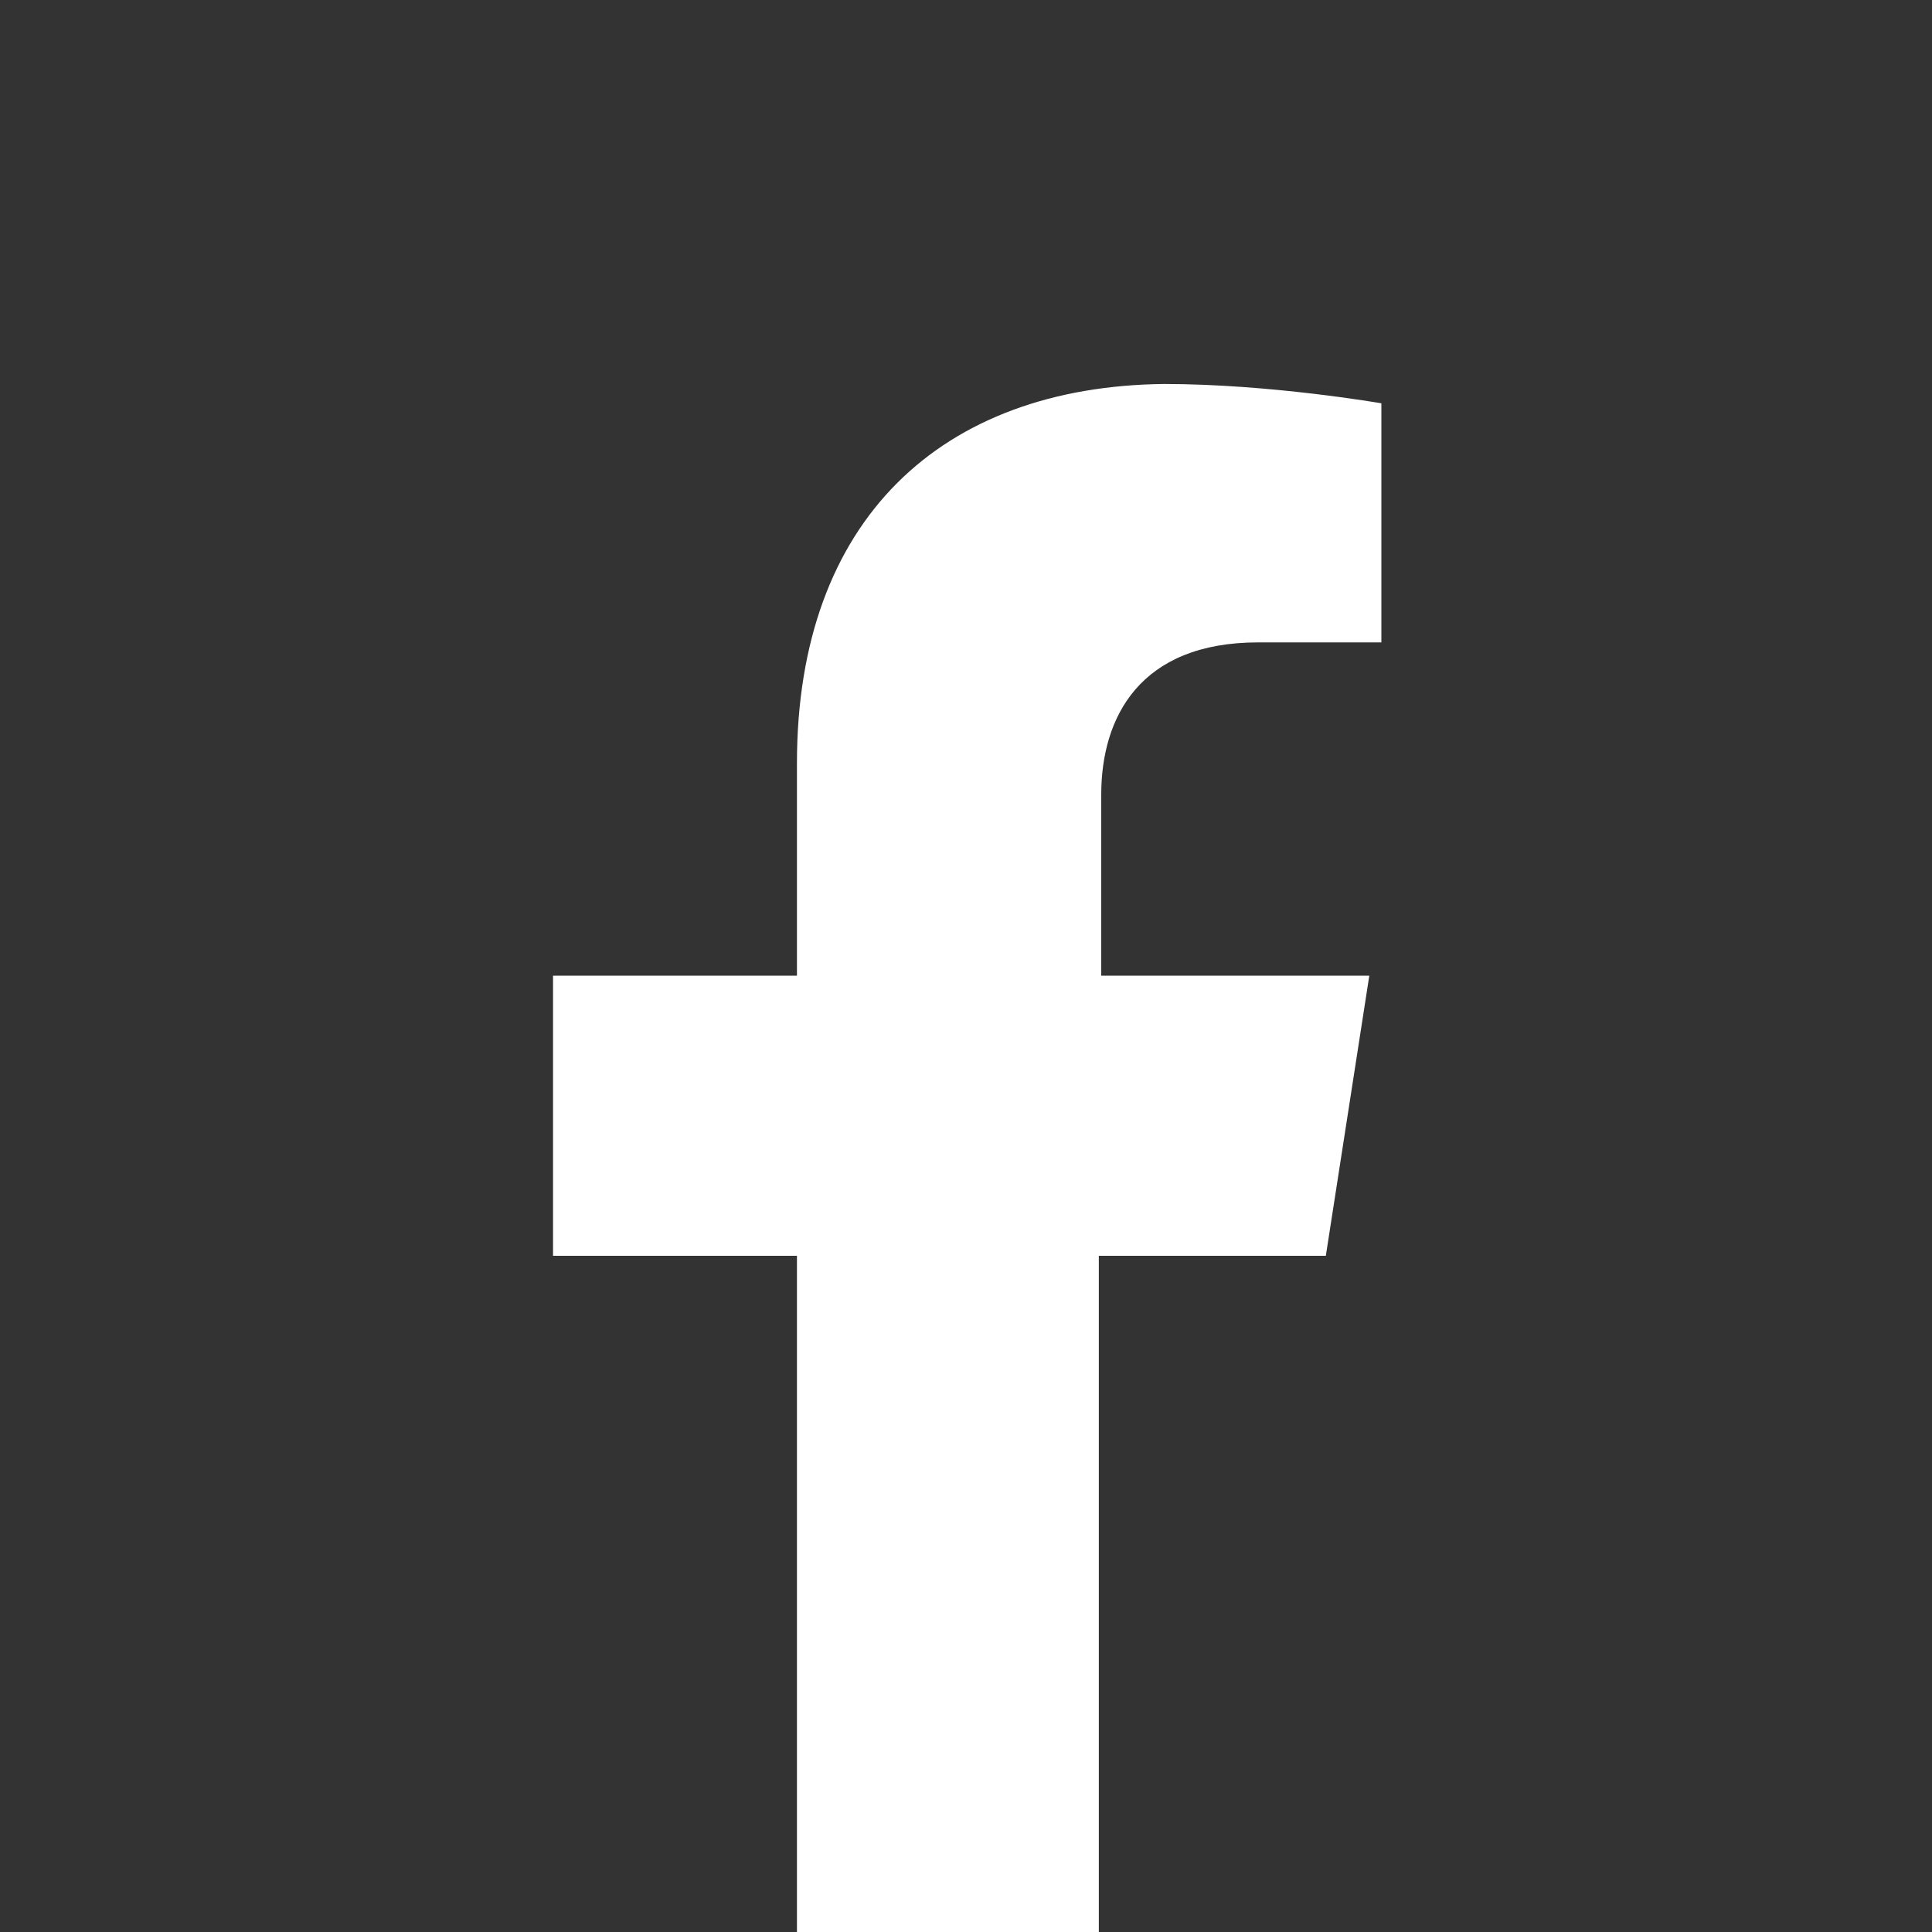
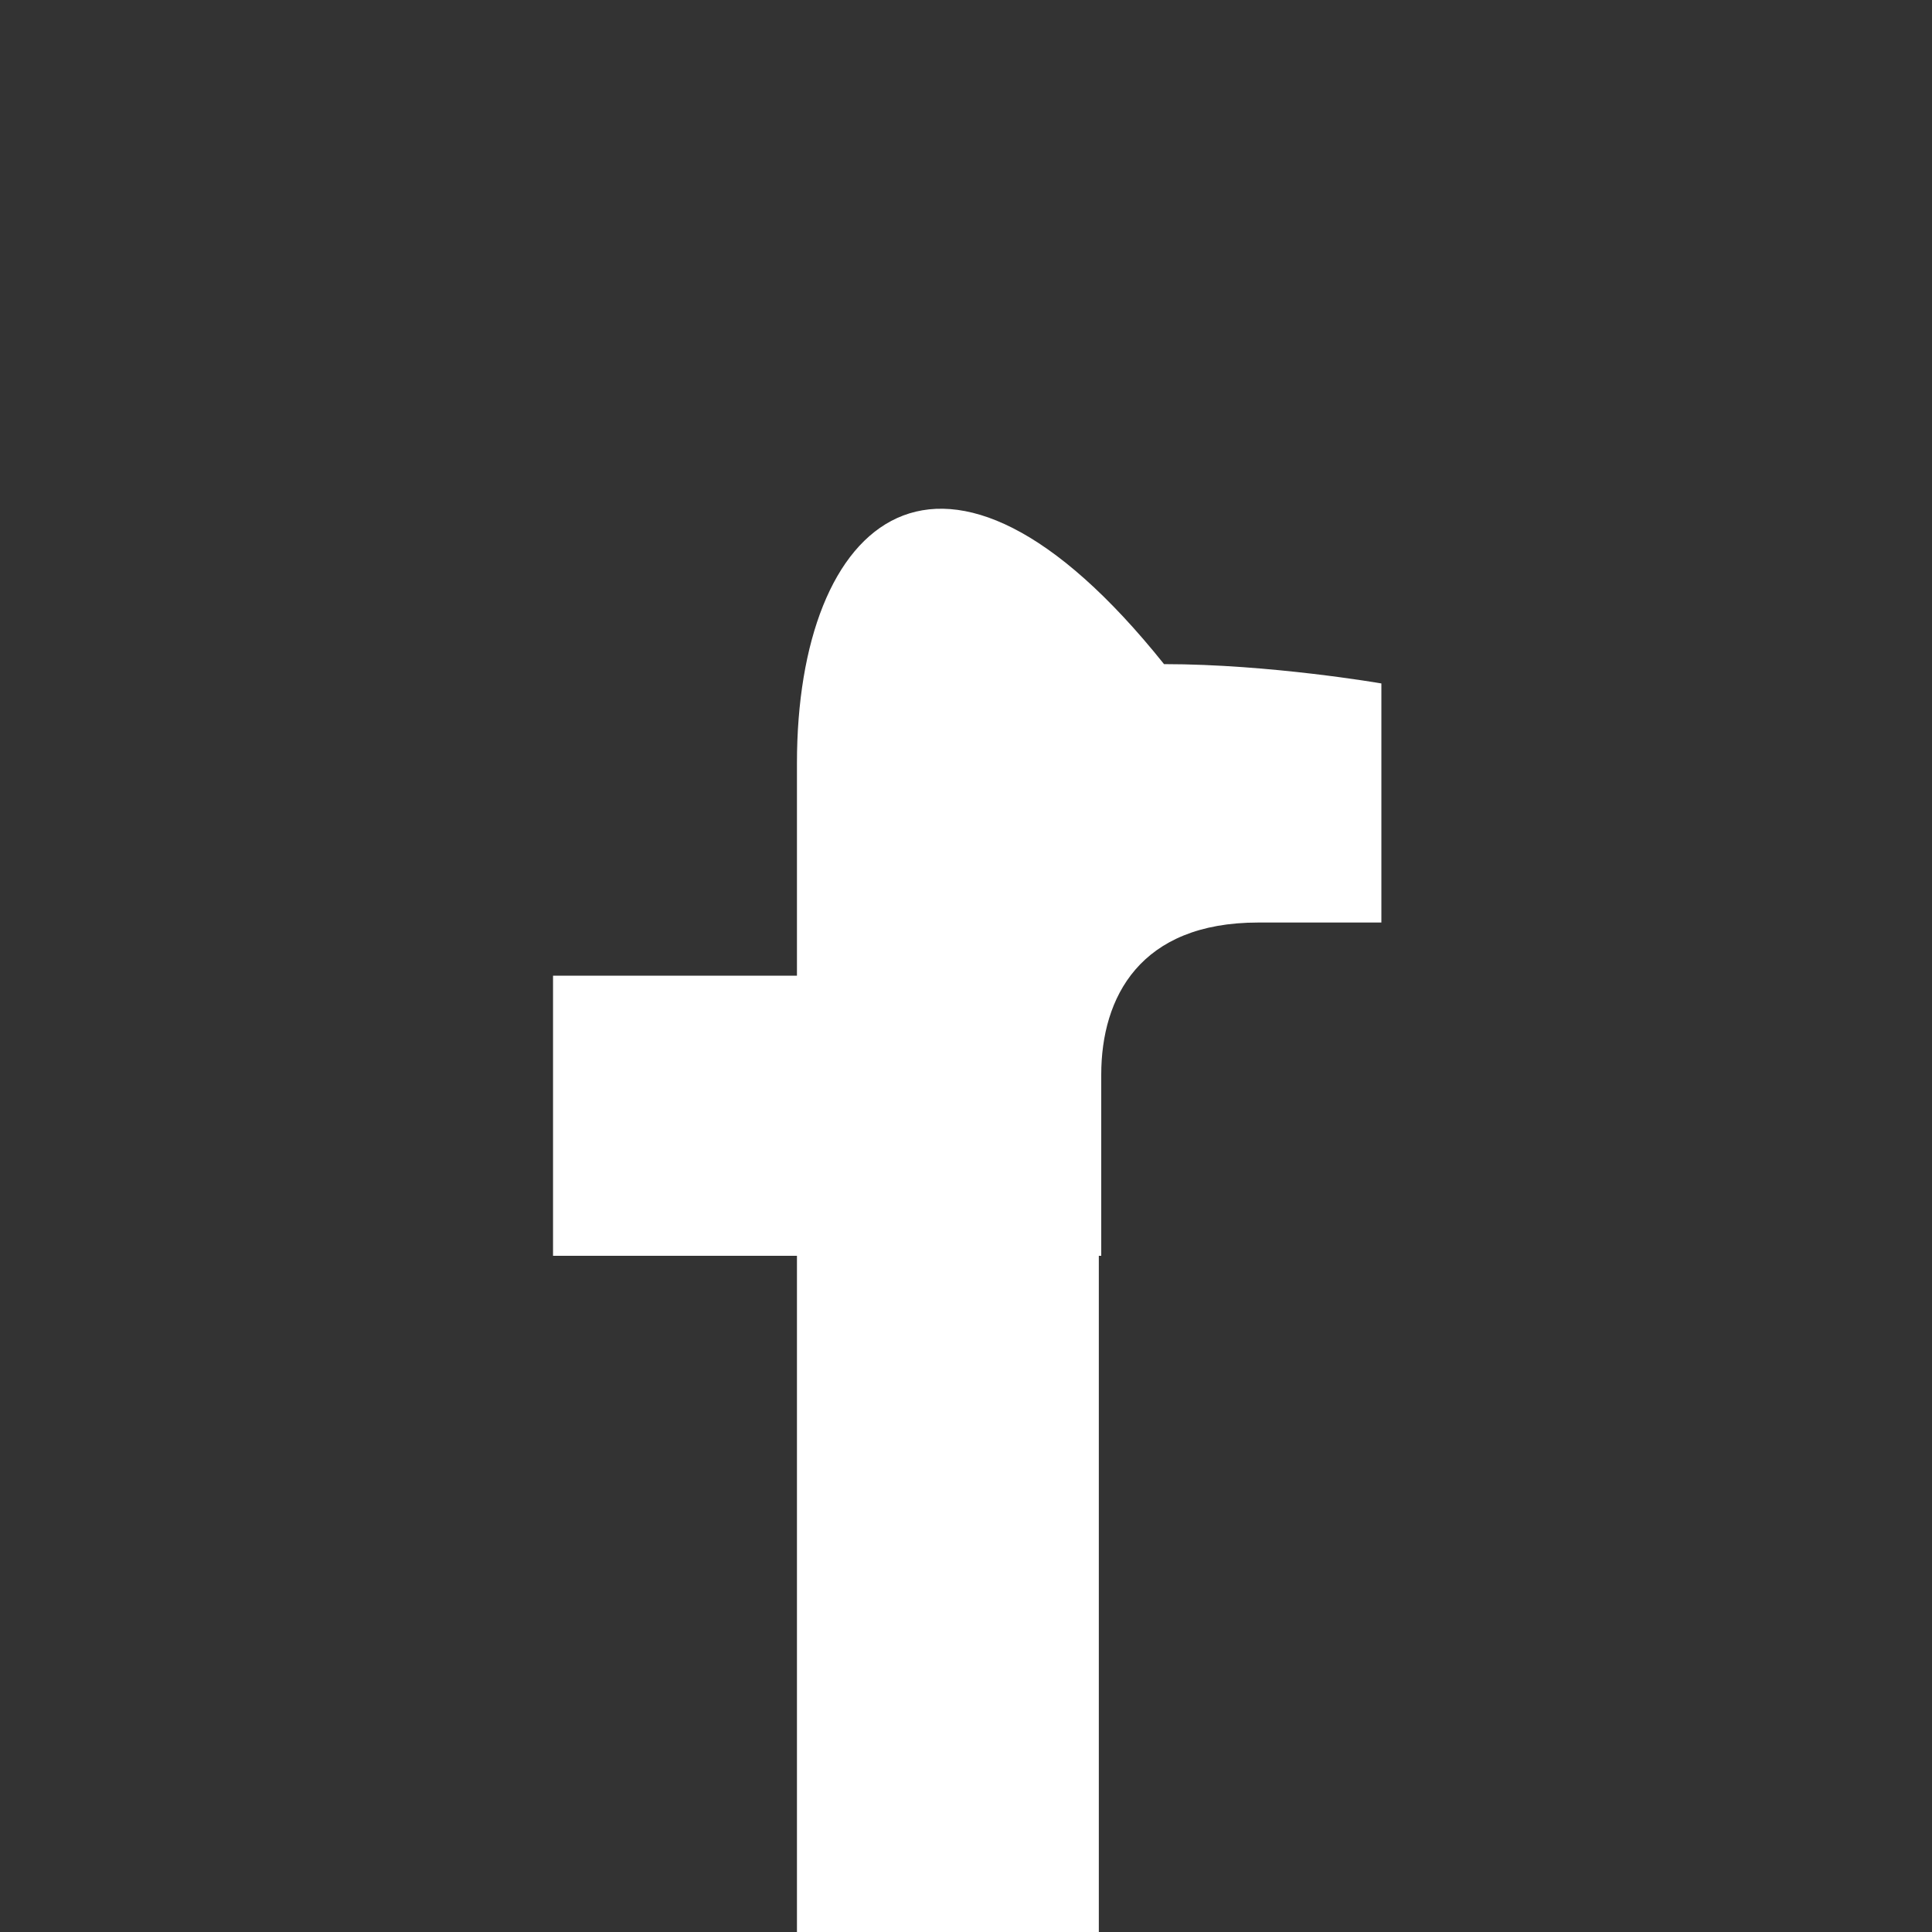
<svg xmlns="http://www.w3.org/2000/svg" version="1.1" id="Layer_1" x="0px" y="0px" viewBox="0 0 80 80" style="enable-background:new 0 0 80 80;" xml:space="preserve">
  <rect x="0" y="0" width="80" height="80" fill="#333333" stroke="none" />
  <style type="text/css">
	.st0{fill:#FFFFFF;}
</style>
-   <path class="st0" d="M54.9,52l1.8-11.6H45.6v-7.5c0-3.2,1.6-6.3,6.5-6.3h5.1v-9.9c0,0-4.6-0.8-9-0.8C39,16,33,21.5,33,31.6v8.8H22.9  V52H33v28h12.5V52H54.9z" />
+   <path class="st0" d="M54.9,52H45.6v-7.5c0-3.2,1.6-6.3,6.5-6.3h5.1v-9.9c0,0-4.6-0.8-9-0.8C39,16,33,21.5,33,31.6v8.8H22.9  V52H33v28h12.5V52H54.9z" />
</svg>